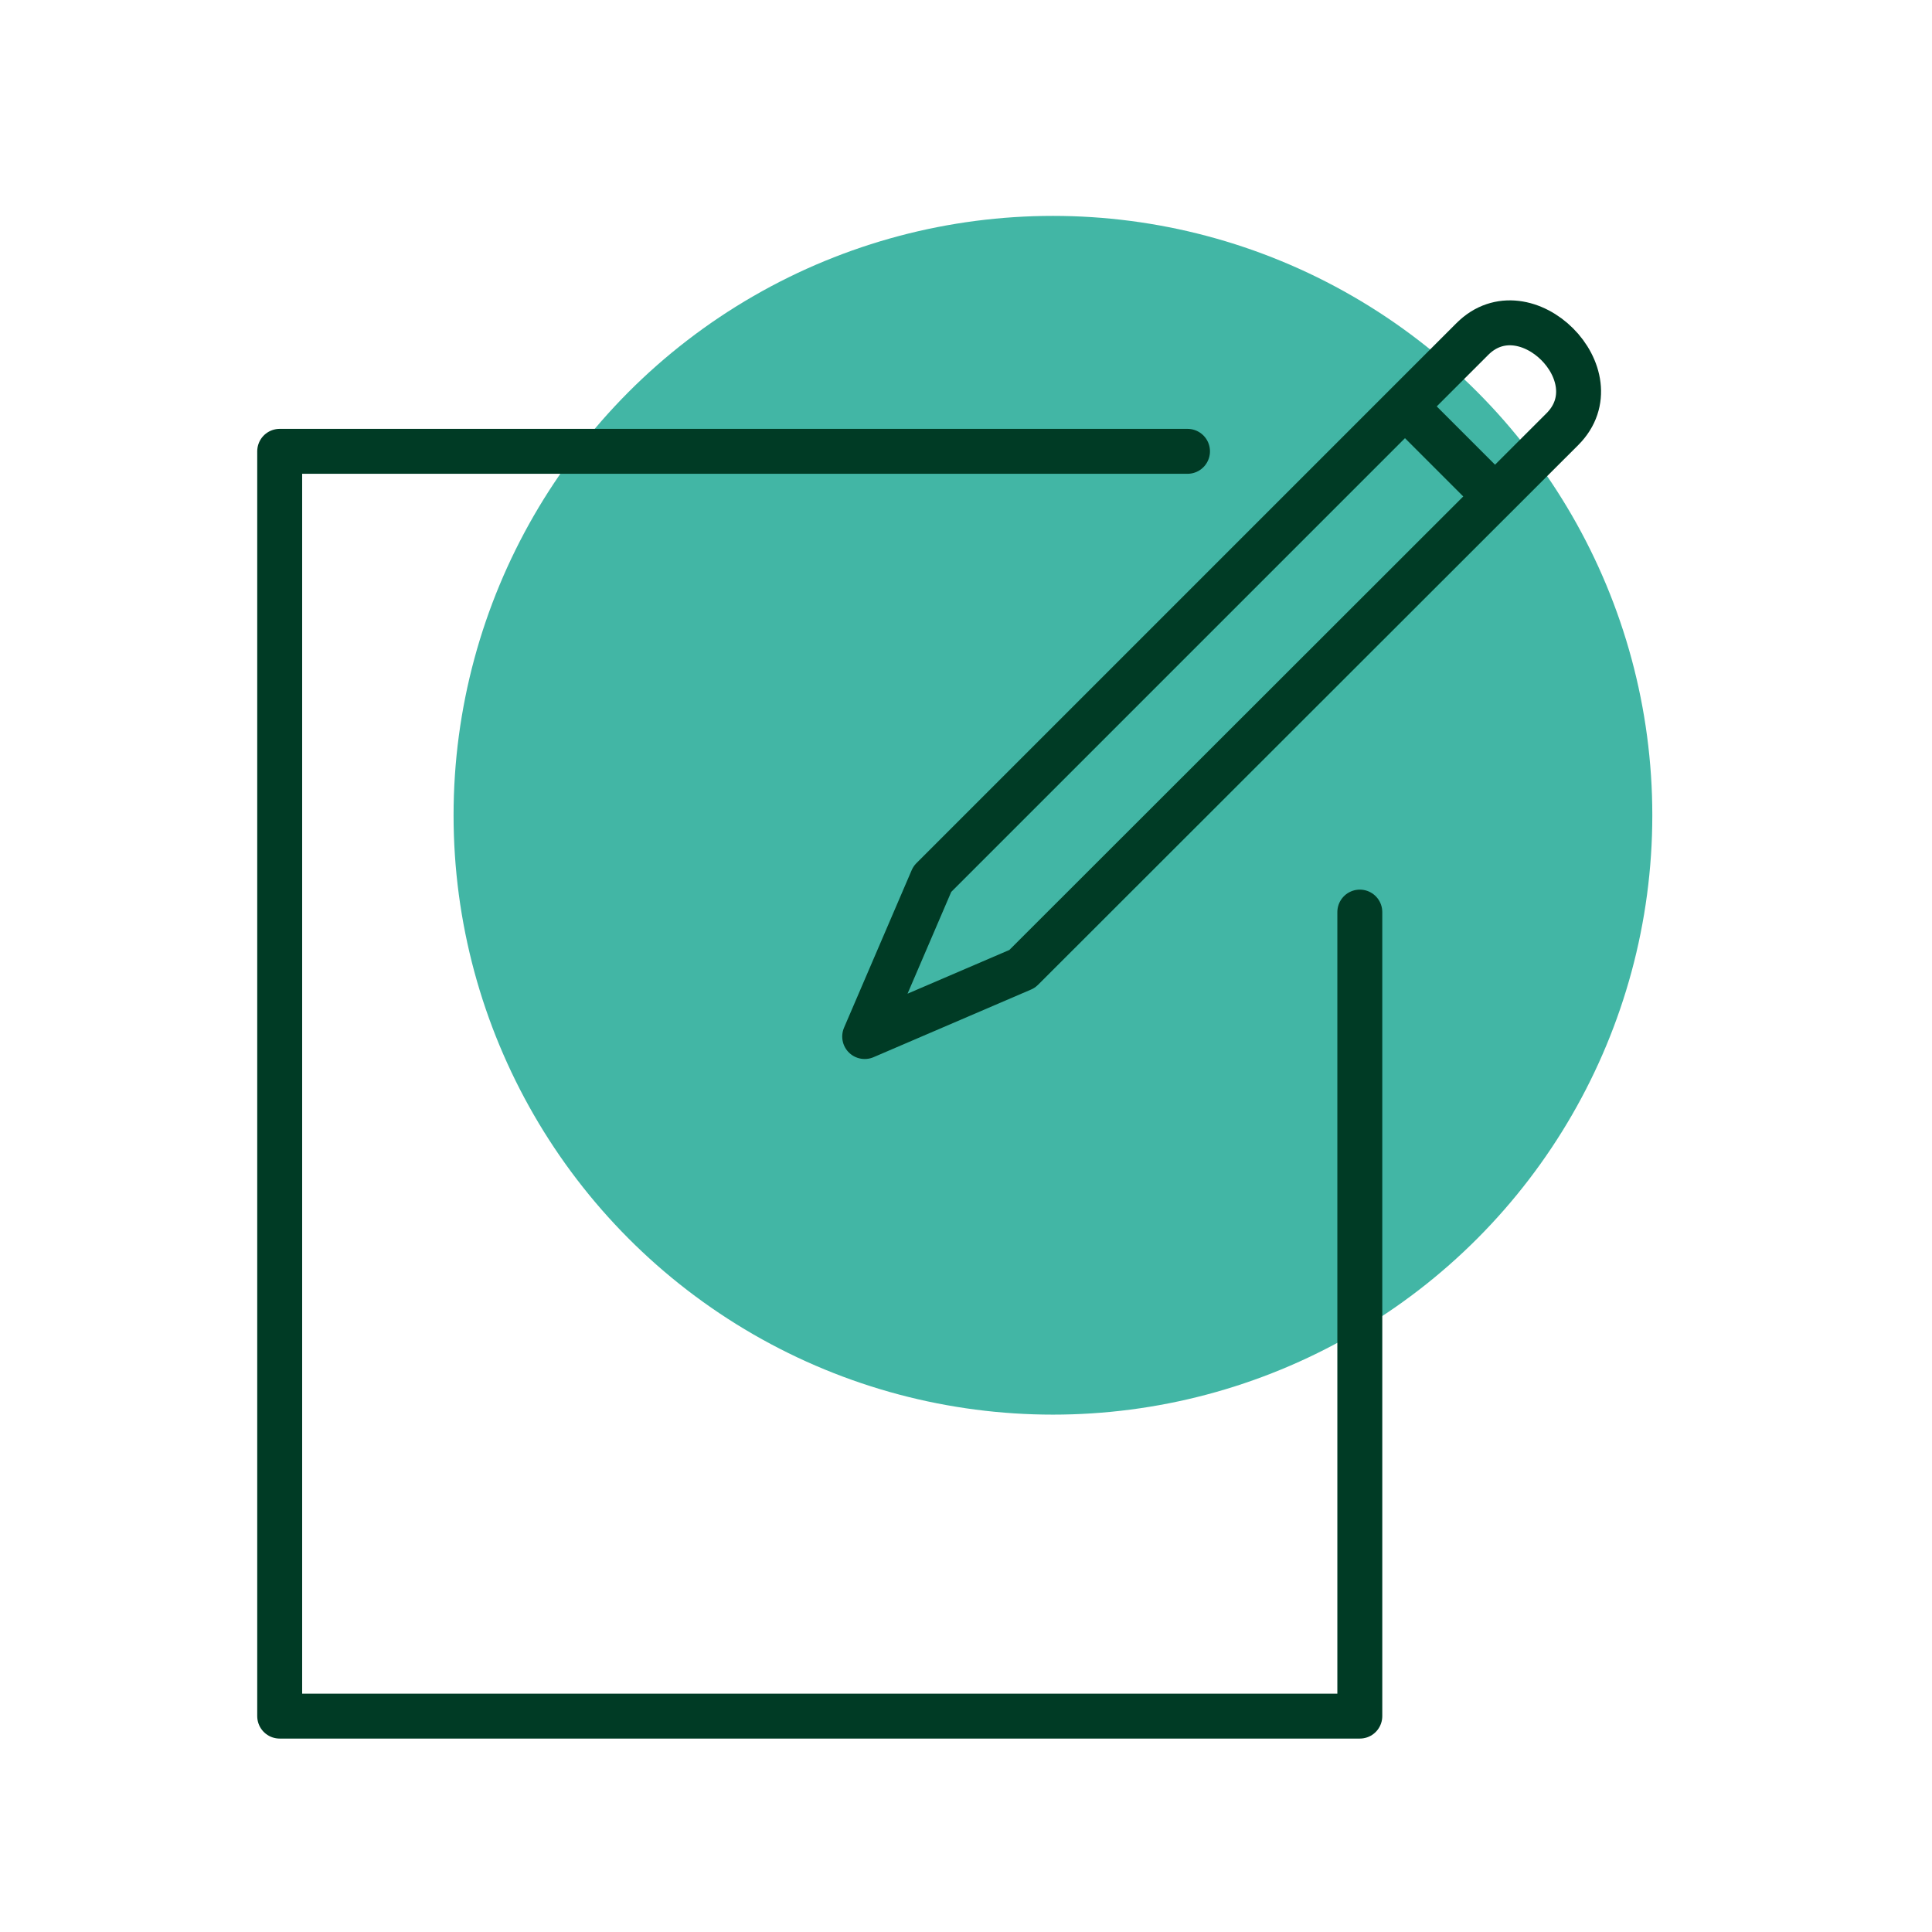
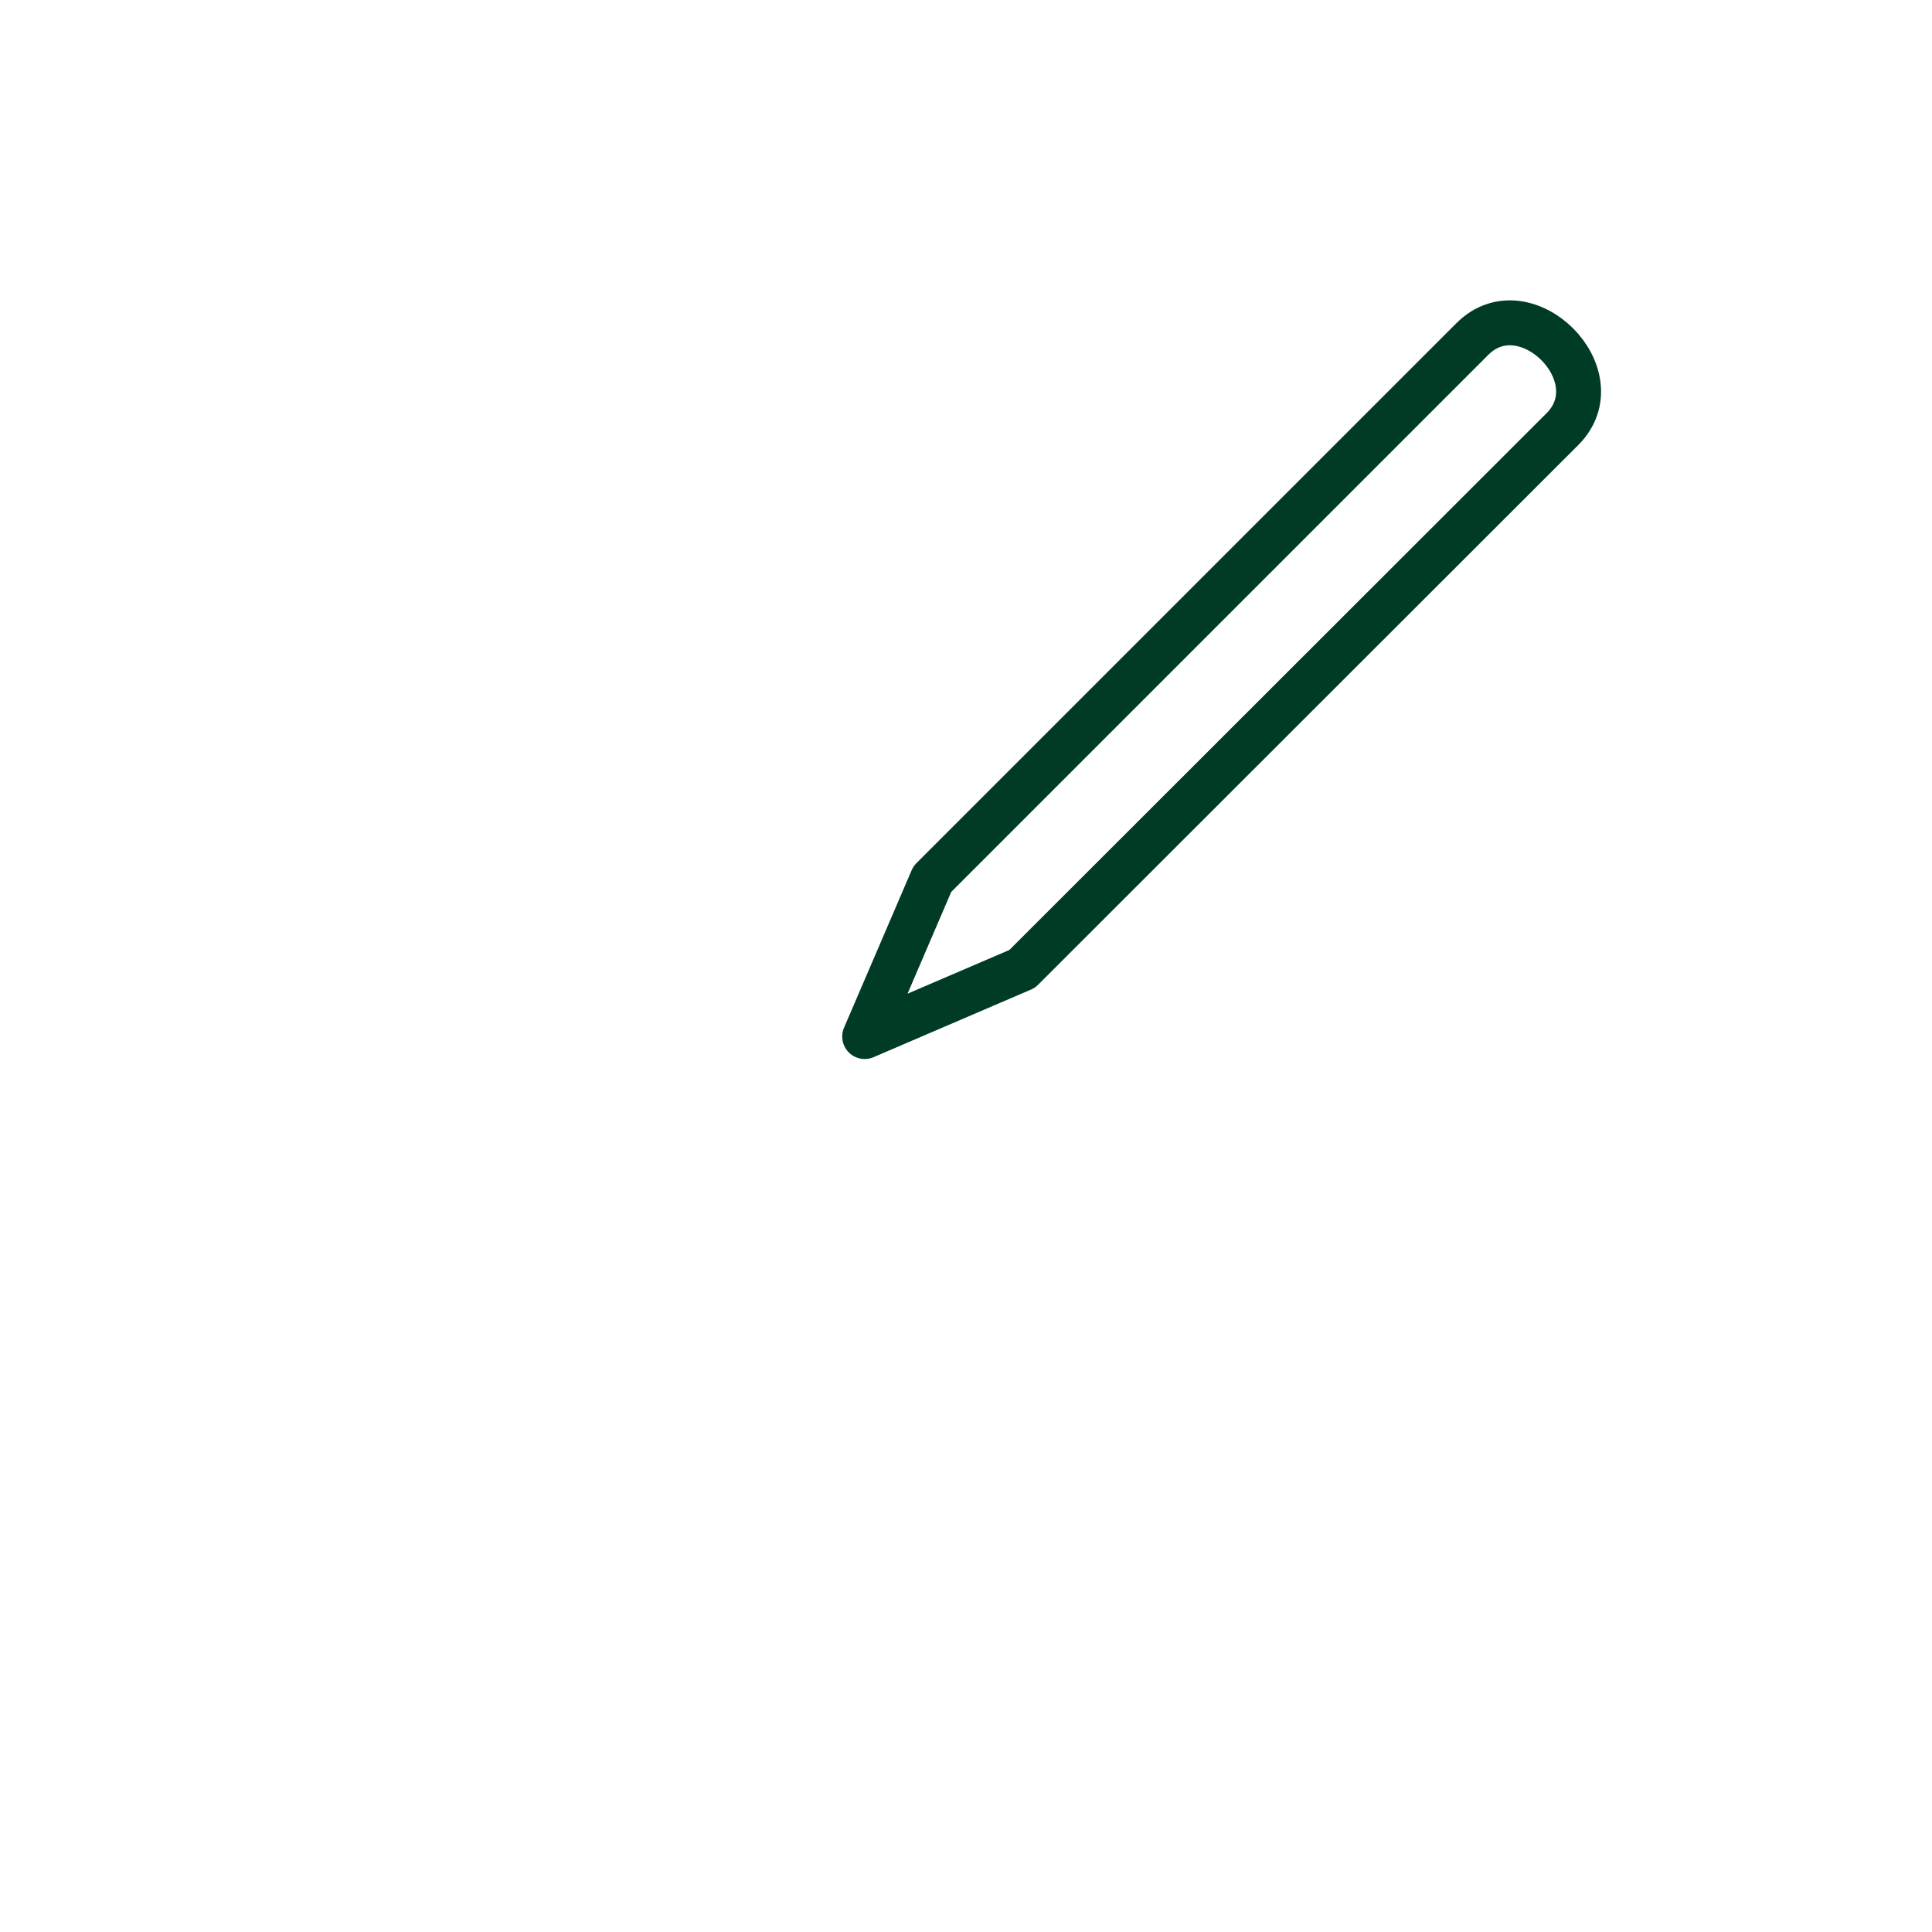
<svg xmlns="http://www.w3.org/2000/svg" version="1.1" id="Layer_1" x="0px" y="0px" viewBox="0 0 86 86" style="enable-background:new 0 0 86 86;" xml:space="preserve">
  <style type="text/css">
	.st0{fill:#42B6A5;}
	.st1{fill:none;stroke:#003B25;stroke-width:2;stroke-linecap:round;stroke-linejoin:round;stroke-miterlimit:10;}
	.st2{fill:none;stroke:#003B25;stroke-width:2;stroke-linejoin:round;stroke-miterlimit:10;}
</style>
  <g>
-     <circle class="st0" cx="46.87" cy="36.29" r="26.68" />
    <g>
-       <polyline class="st1" points="60.53,40.6 60.53,76.39 12.45,76.39 12.45,20.09 52.86,20.09   " />
      <path class="st1" d="M45.5,43.13l-7.01,3.01l3.01-7.01l24.04-24.04c2.36-2.36,6.37,1.64,4.01,4.01L45.5,43.13z" />
-       <line class="st2" x1="62.53" y1="18.08" x2="66.54" y2="22.09" />
    </g>
  </g>
</svg>